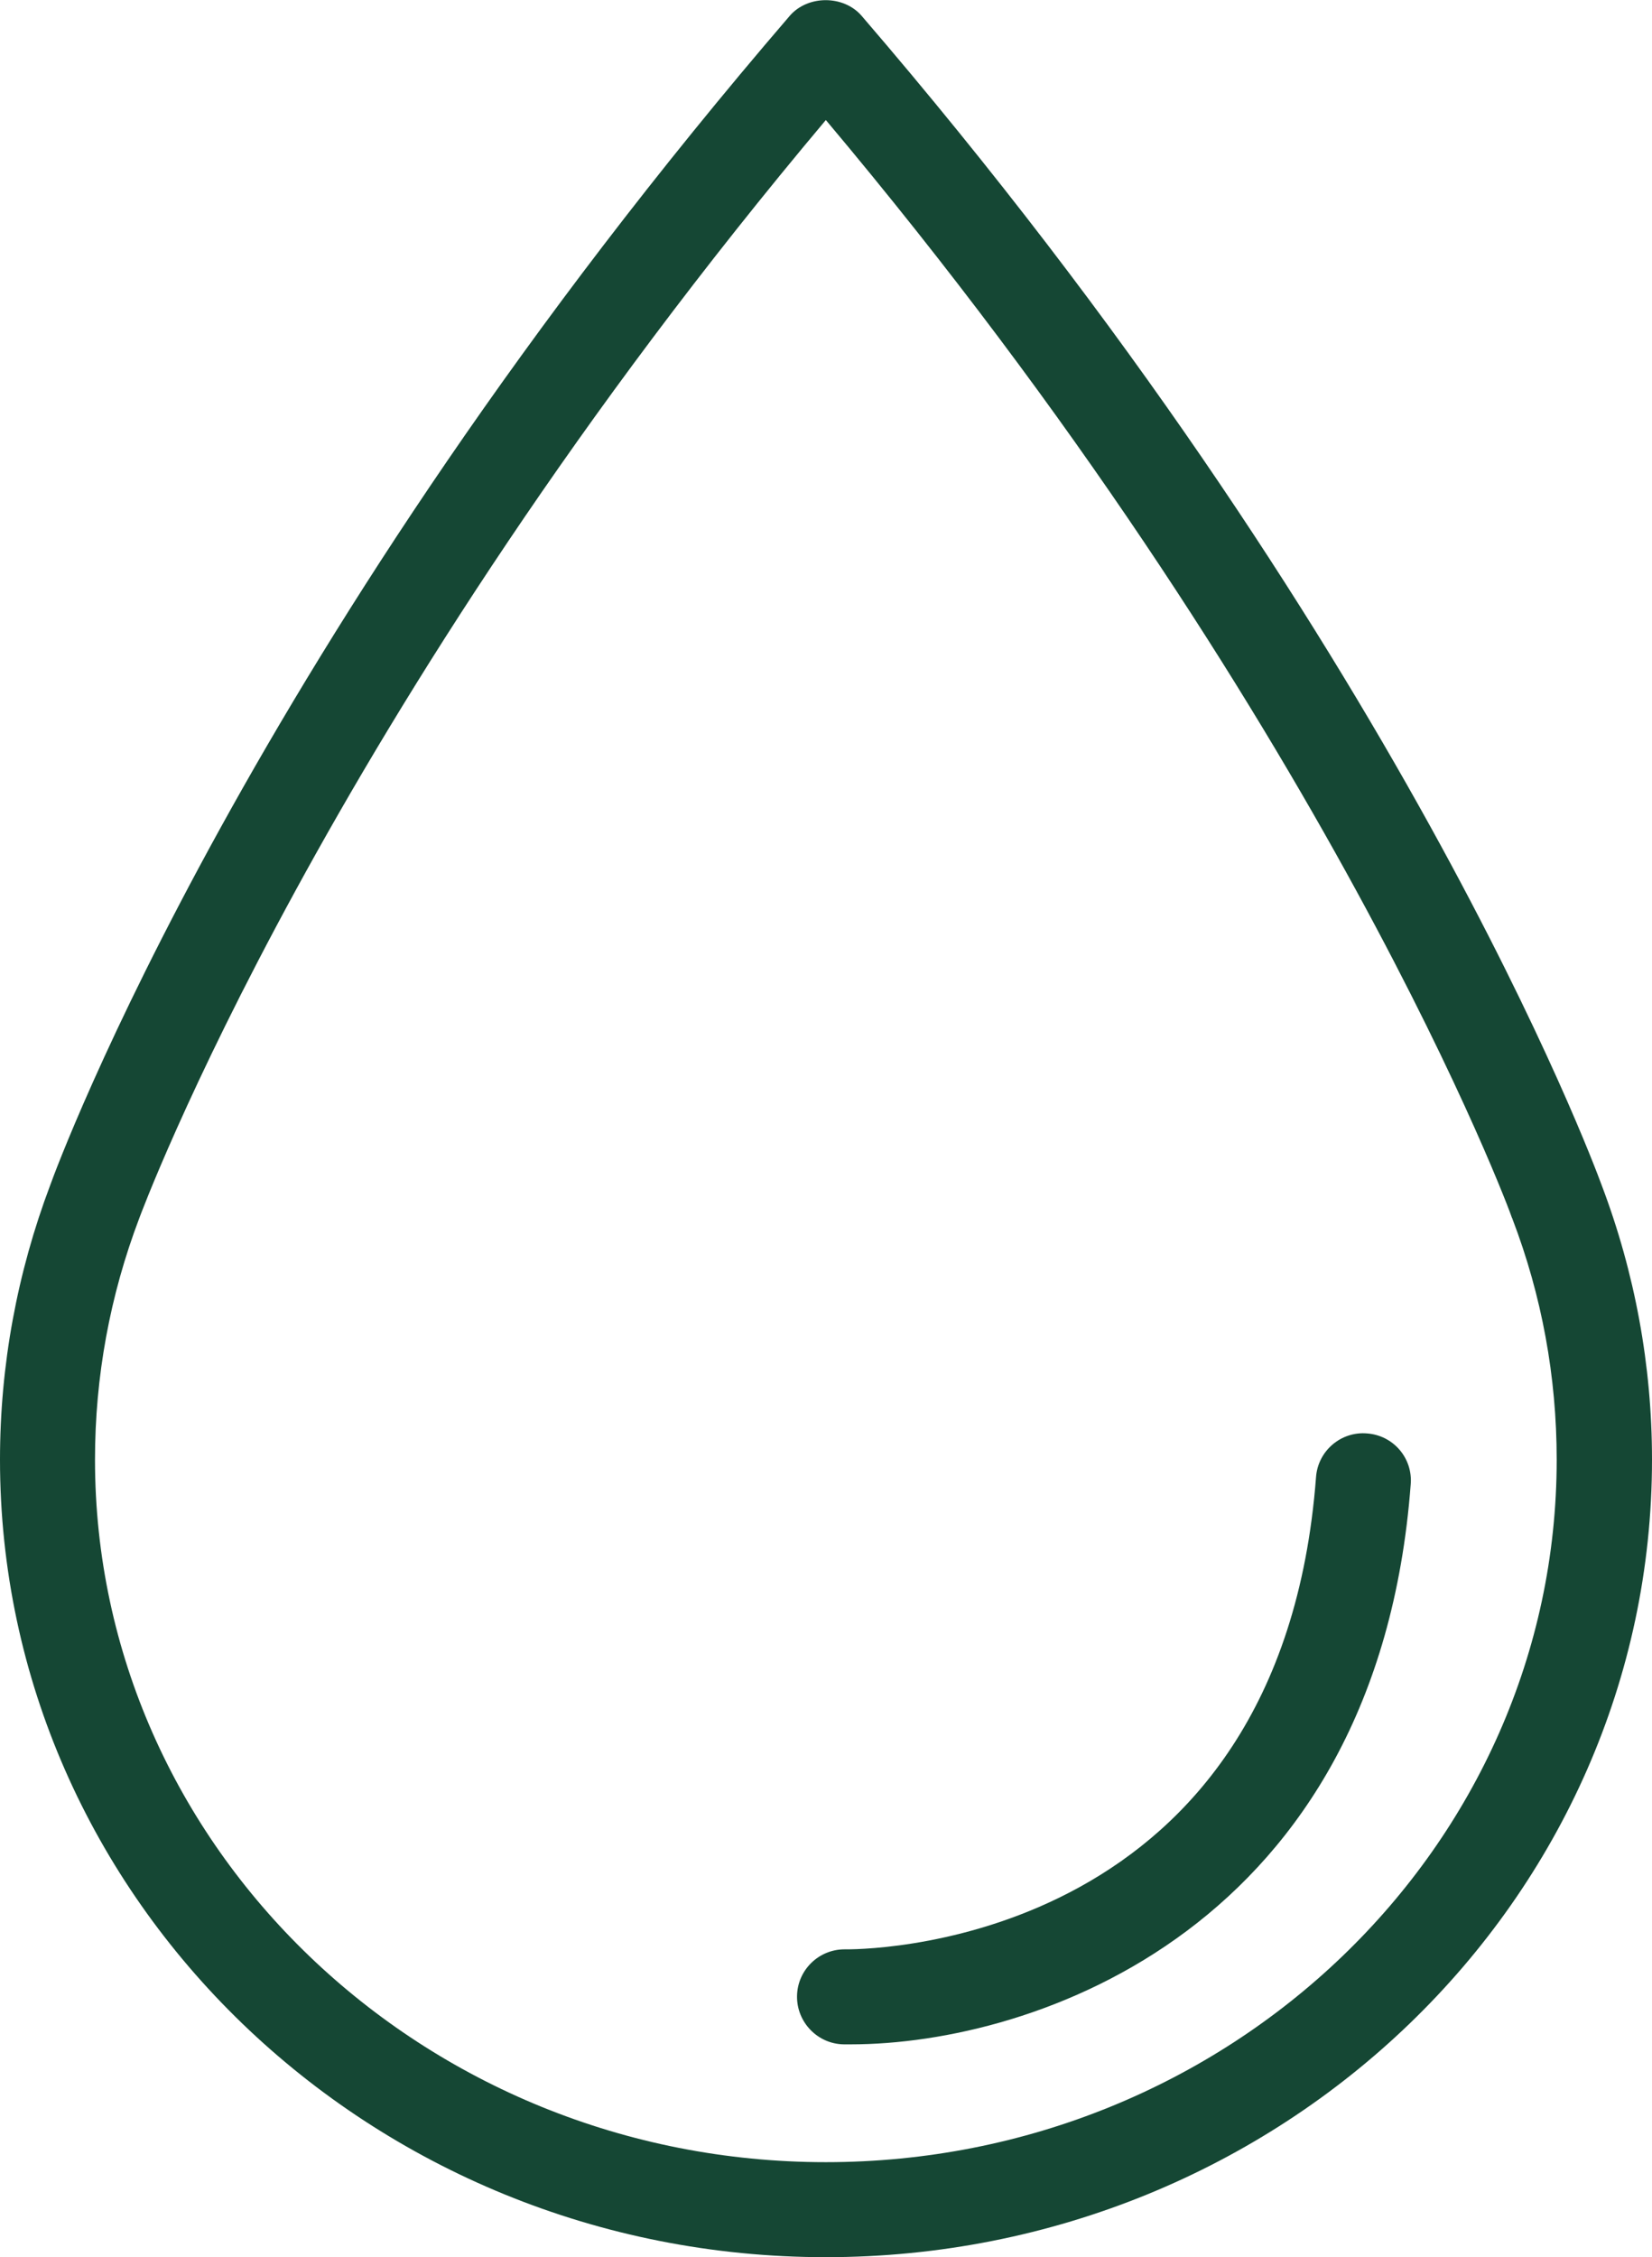
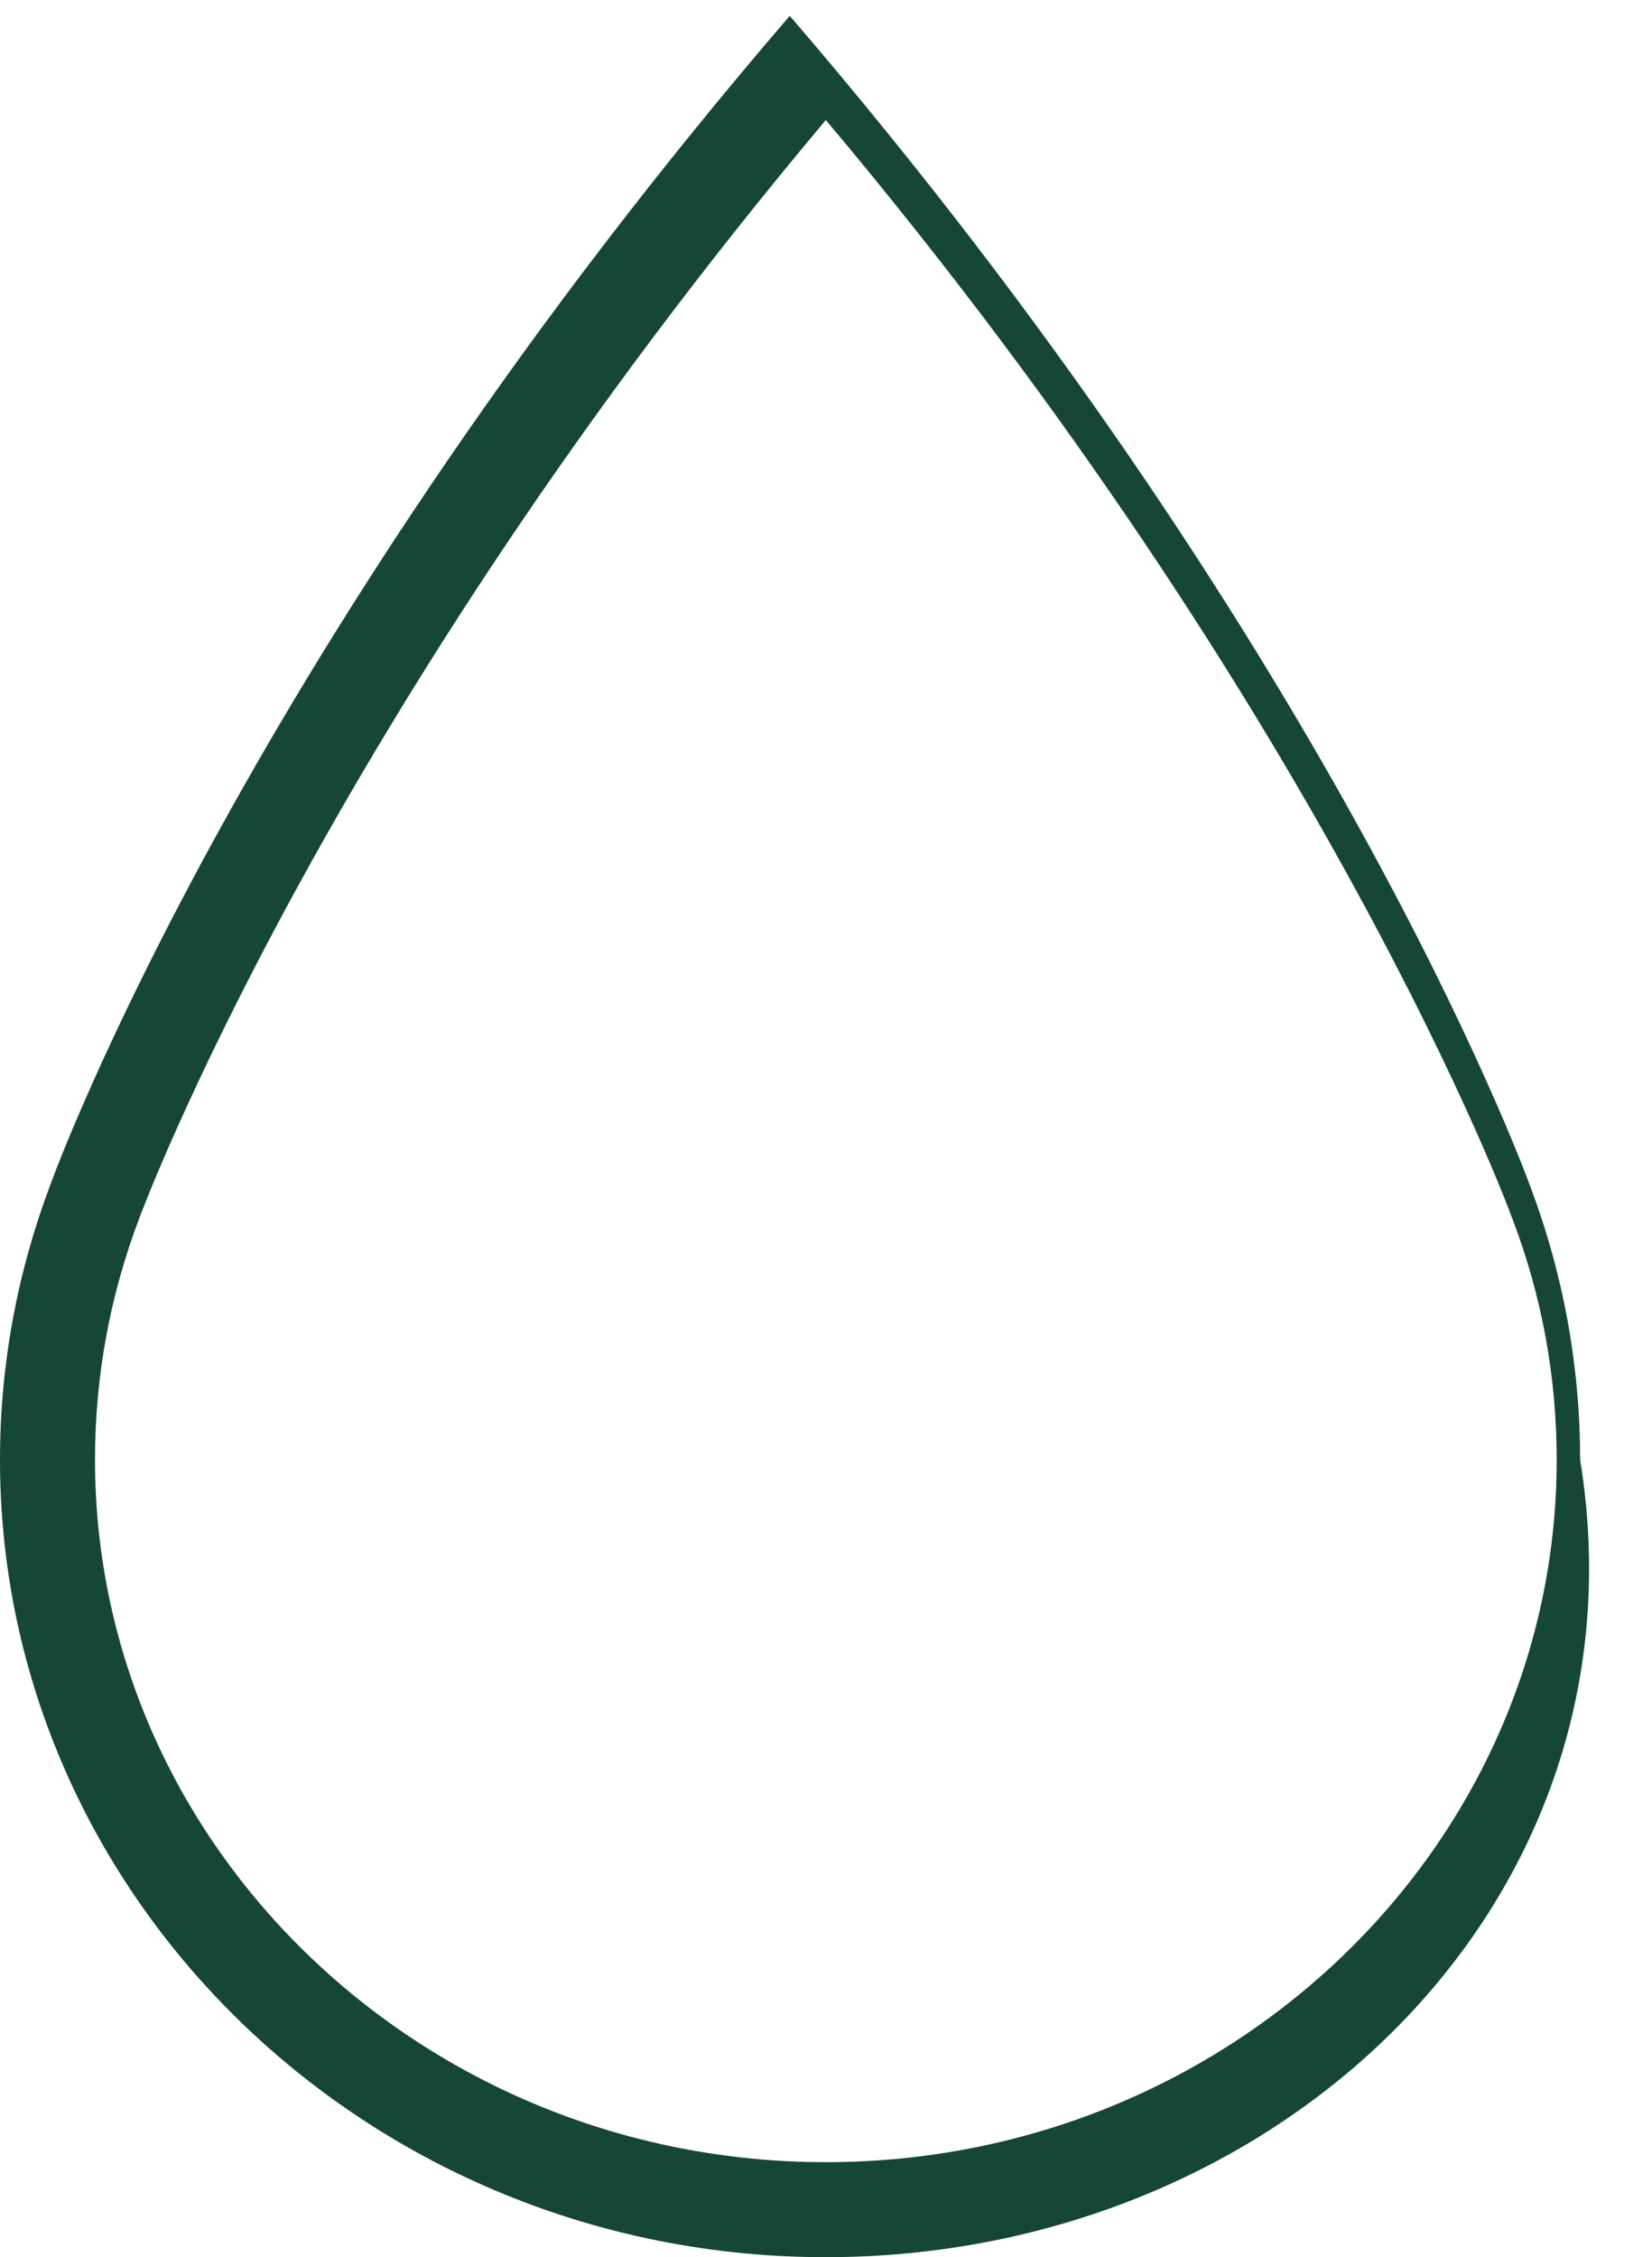
<svg xmlns="http://www.w3.org/2000/svg" version="1.1" id="Livello_1" x="0px" y="0px" viewBox="0 0 52.17 71.27" style="enable-background:new 0 0 52.17 71.27;" xml:space="preserve">
  <style type="text/css">
	.st0{fill:#154734;}
</style>
  <g>
-     <path class="st0" d="M26.87,64.55c-0.07,0-0.15,0-0.22,0c-0.83-0.01-1.49-0.7-1.48-1.52c0.01-0.82,0.68-1.48,1.5-1.48   c0.02,0,0.03,0,0.07,0c1.01,0,13.71-0.3,14.82-14.91c0.06-0.83,0.79-1.45,1.61-1.38c0.83,0.06,1.45,0.78,1.38,1.61   C43.49,60.89,32.65,64.55,26.87,64.55z" />
-   </g>
+     </g>
  <g>
-     <path class="st0" d="M26.08,71.27C11.7,71.27,0,59.98,0,46.09c0-2.98,0.54-5.9,1.59-8.68C1.83,36.74,7.9,20.32,24.94,0.5   c0.57-0.66,1.7-0.66,2.27,0c16.96,19.72,23.06,36.08,23.37,36.92c1.05,2.77,1.59,5.69,1.59,8.67   C52.17,59.98,40.47,71.27,26.08,71.27z M26.08,3.79C10.28,22.58,4.46,38.3,4.4,38.46C3.47,40.91,3,43.47,3,46.09   c0,12.23,10.36,22.18,23.08,22.18c12.73,0,23.08-9.95,23.08-22.18c0-2.62-0.47-5.18-1.4-7.61c0-0.01,0-0.01-0.01-0.02   C47.71,38.3,41.88,22.58,26.08,3.79z" />
+     <path class="st0" d="M26.08,71.27C11.7,71.27,0,59.98,0,46.09c0-2.98,0.54-5.9,1.59-8.68C1.83,36.74,7.9,20.32,24.94,0.5   c16.96,19.72,23.06,36.08,23.37,36.92c1.05,2.77,1.59,5.69,1.59,8.67   C52.17,59.98,40.47,71.27,26.08,71.27z M26.08,3.79C10.28,22.58,4.46,38.3,4.4,38.46C3.47,40.91,3,43.47,3,46.09   c0,12.23,10.36,22.18,23.08,22.18c12.73,0,23.08-9.95,23.08-22.18c0-2.62-0.47-5.18-1.4-7.61c0-0.01,0-0.01-0.01-0.02   C47.71,38.3,41.88,22.58,26.08,3.79z" />
  </g>
</svg>